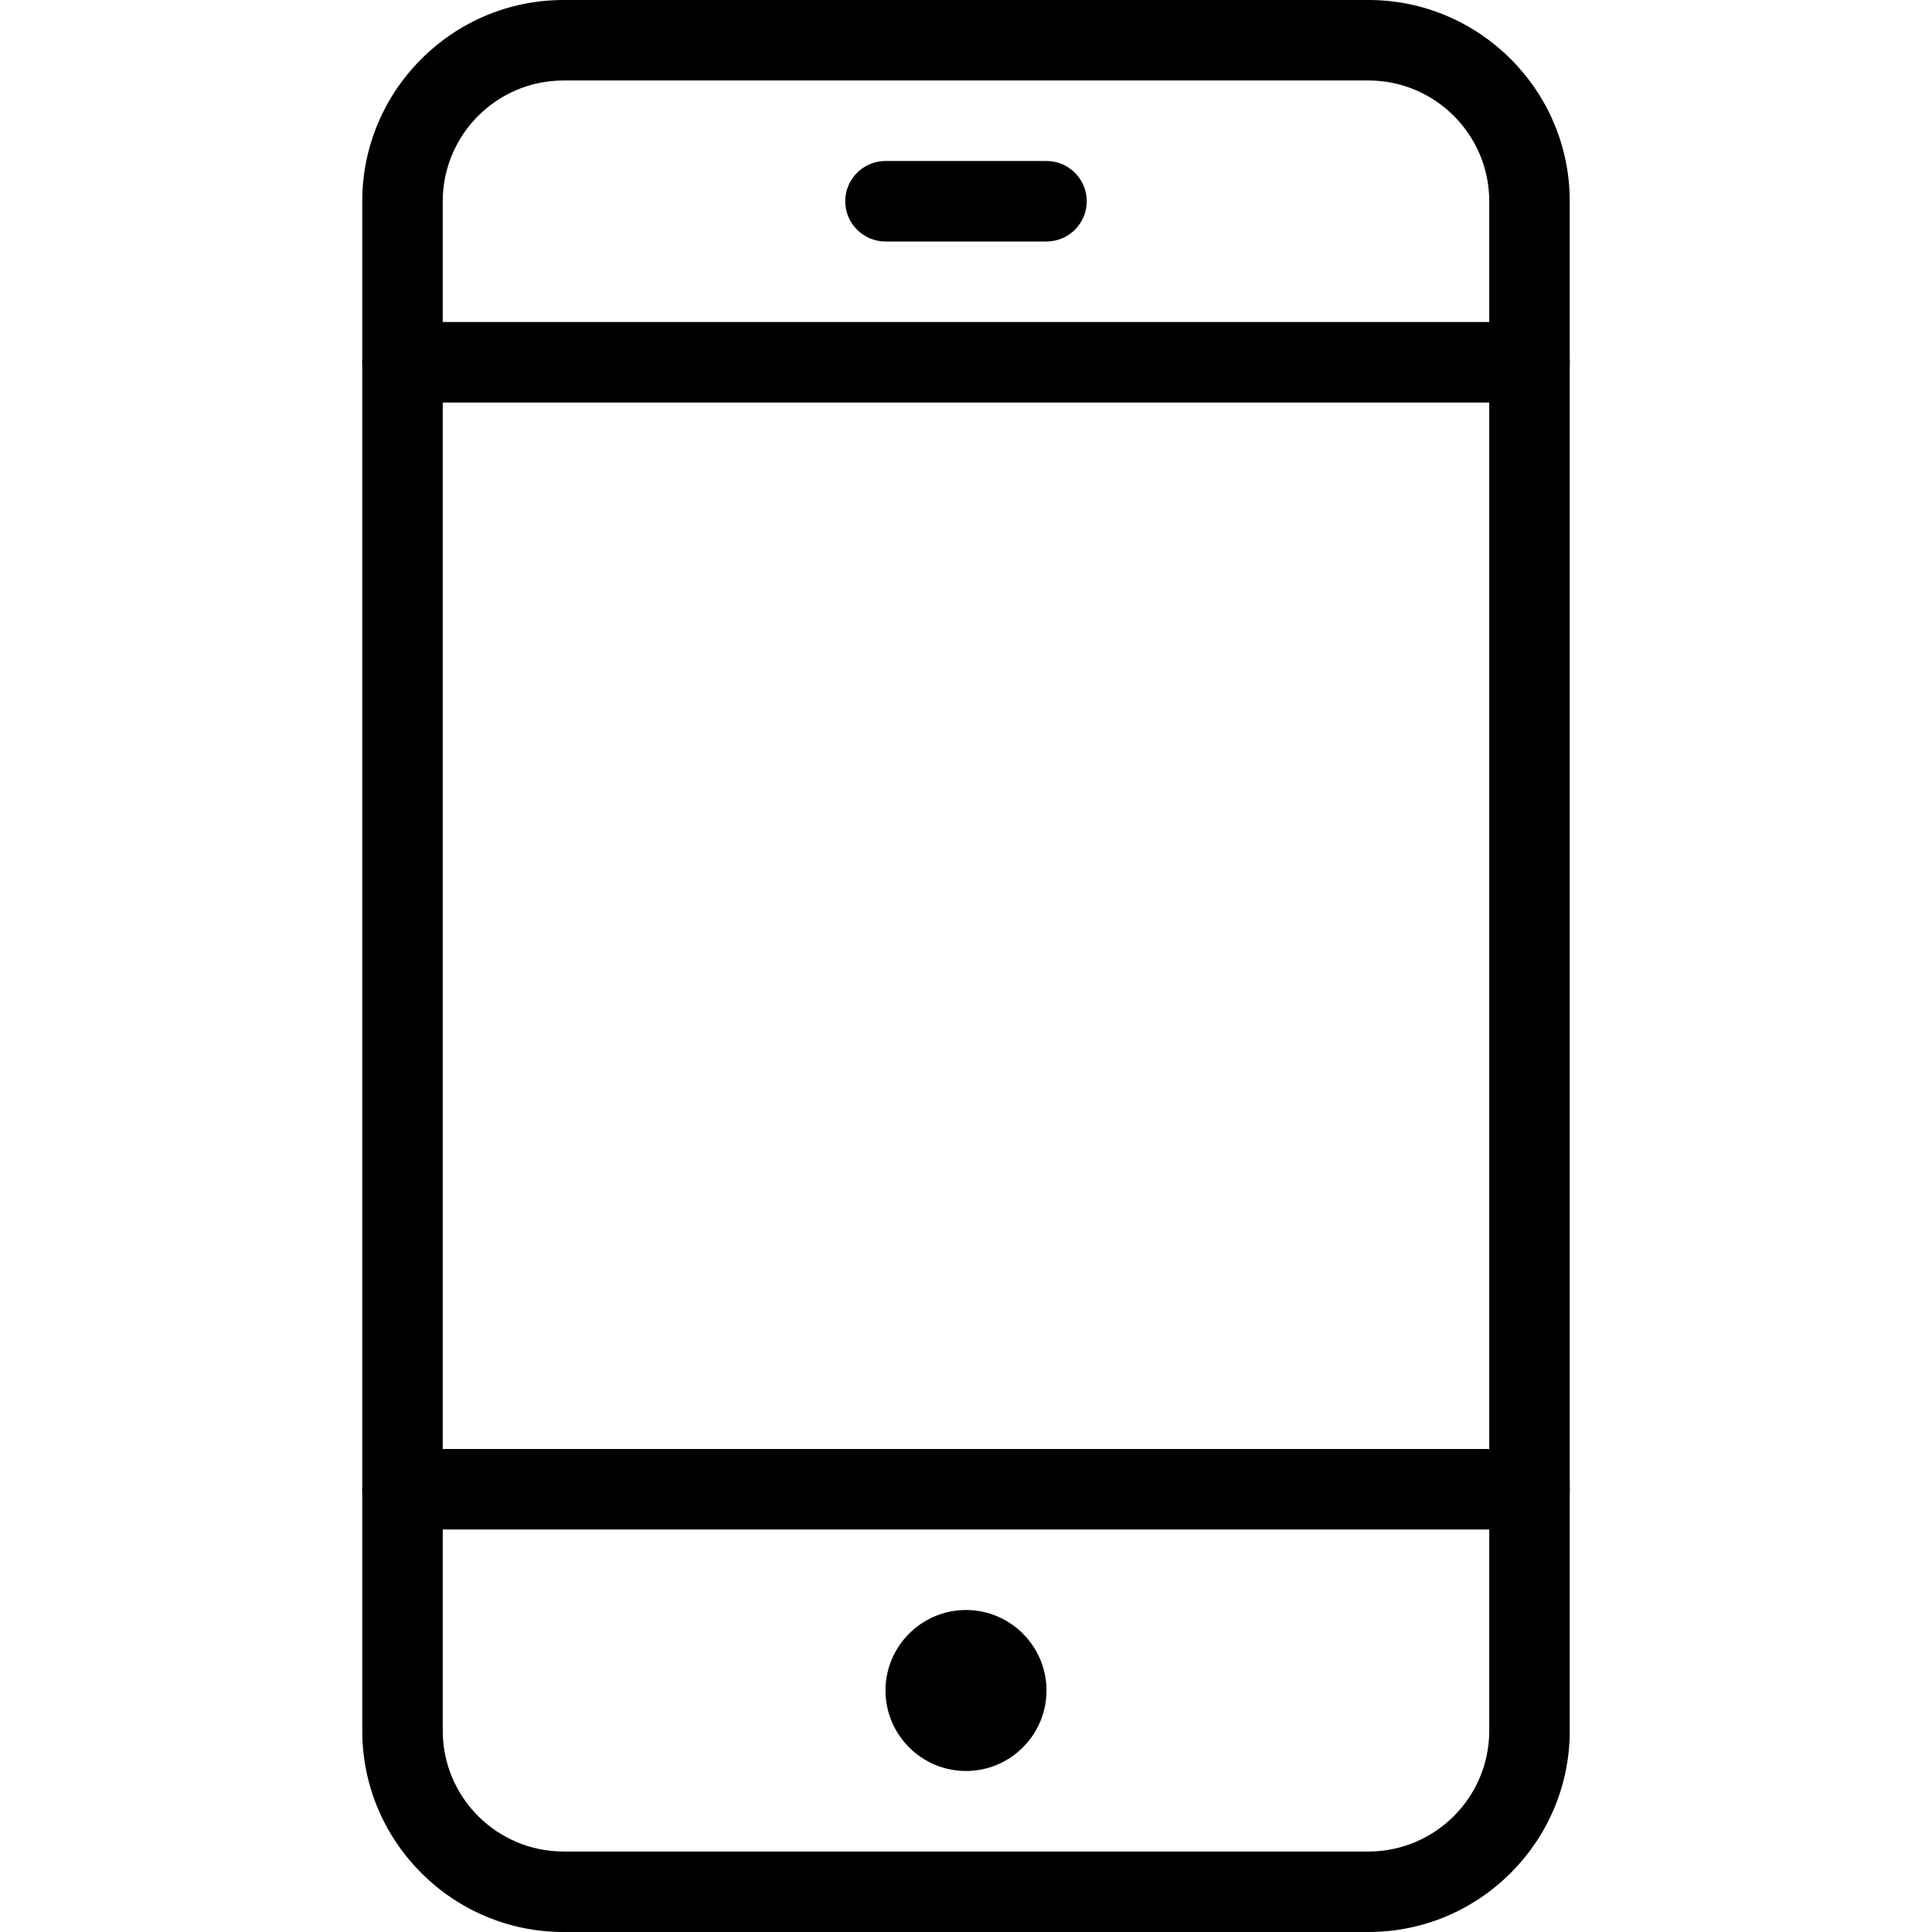
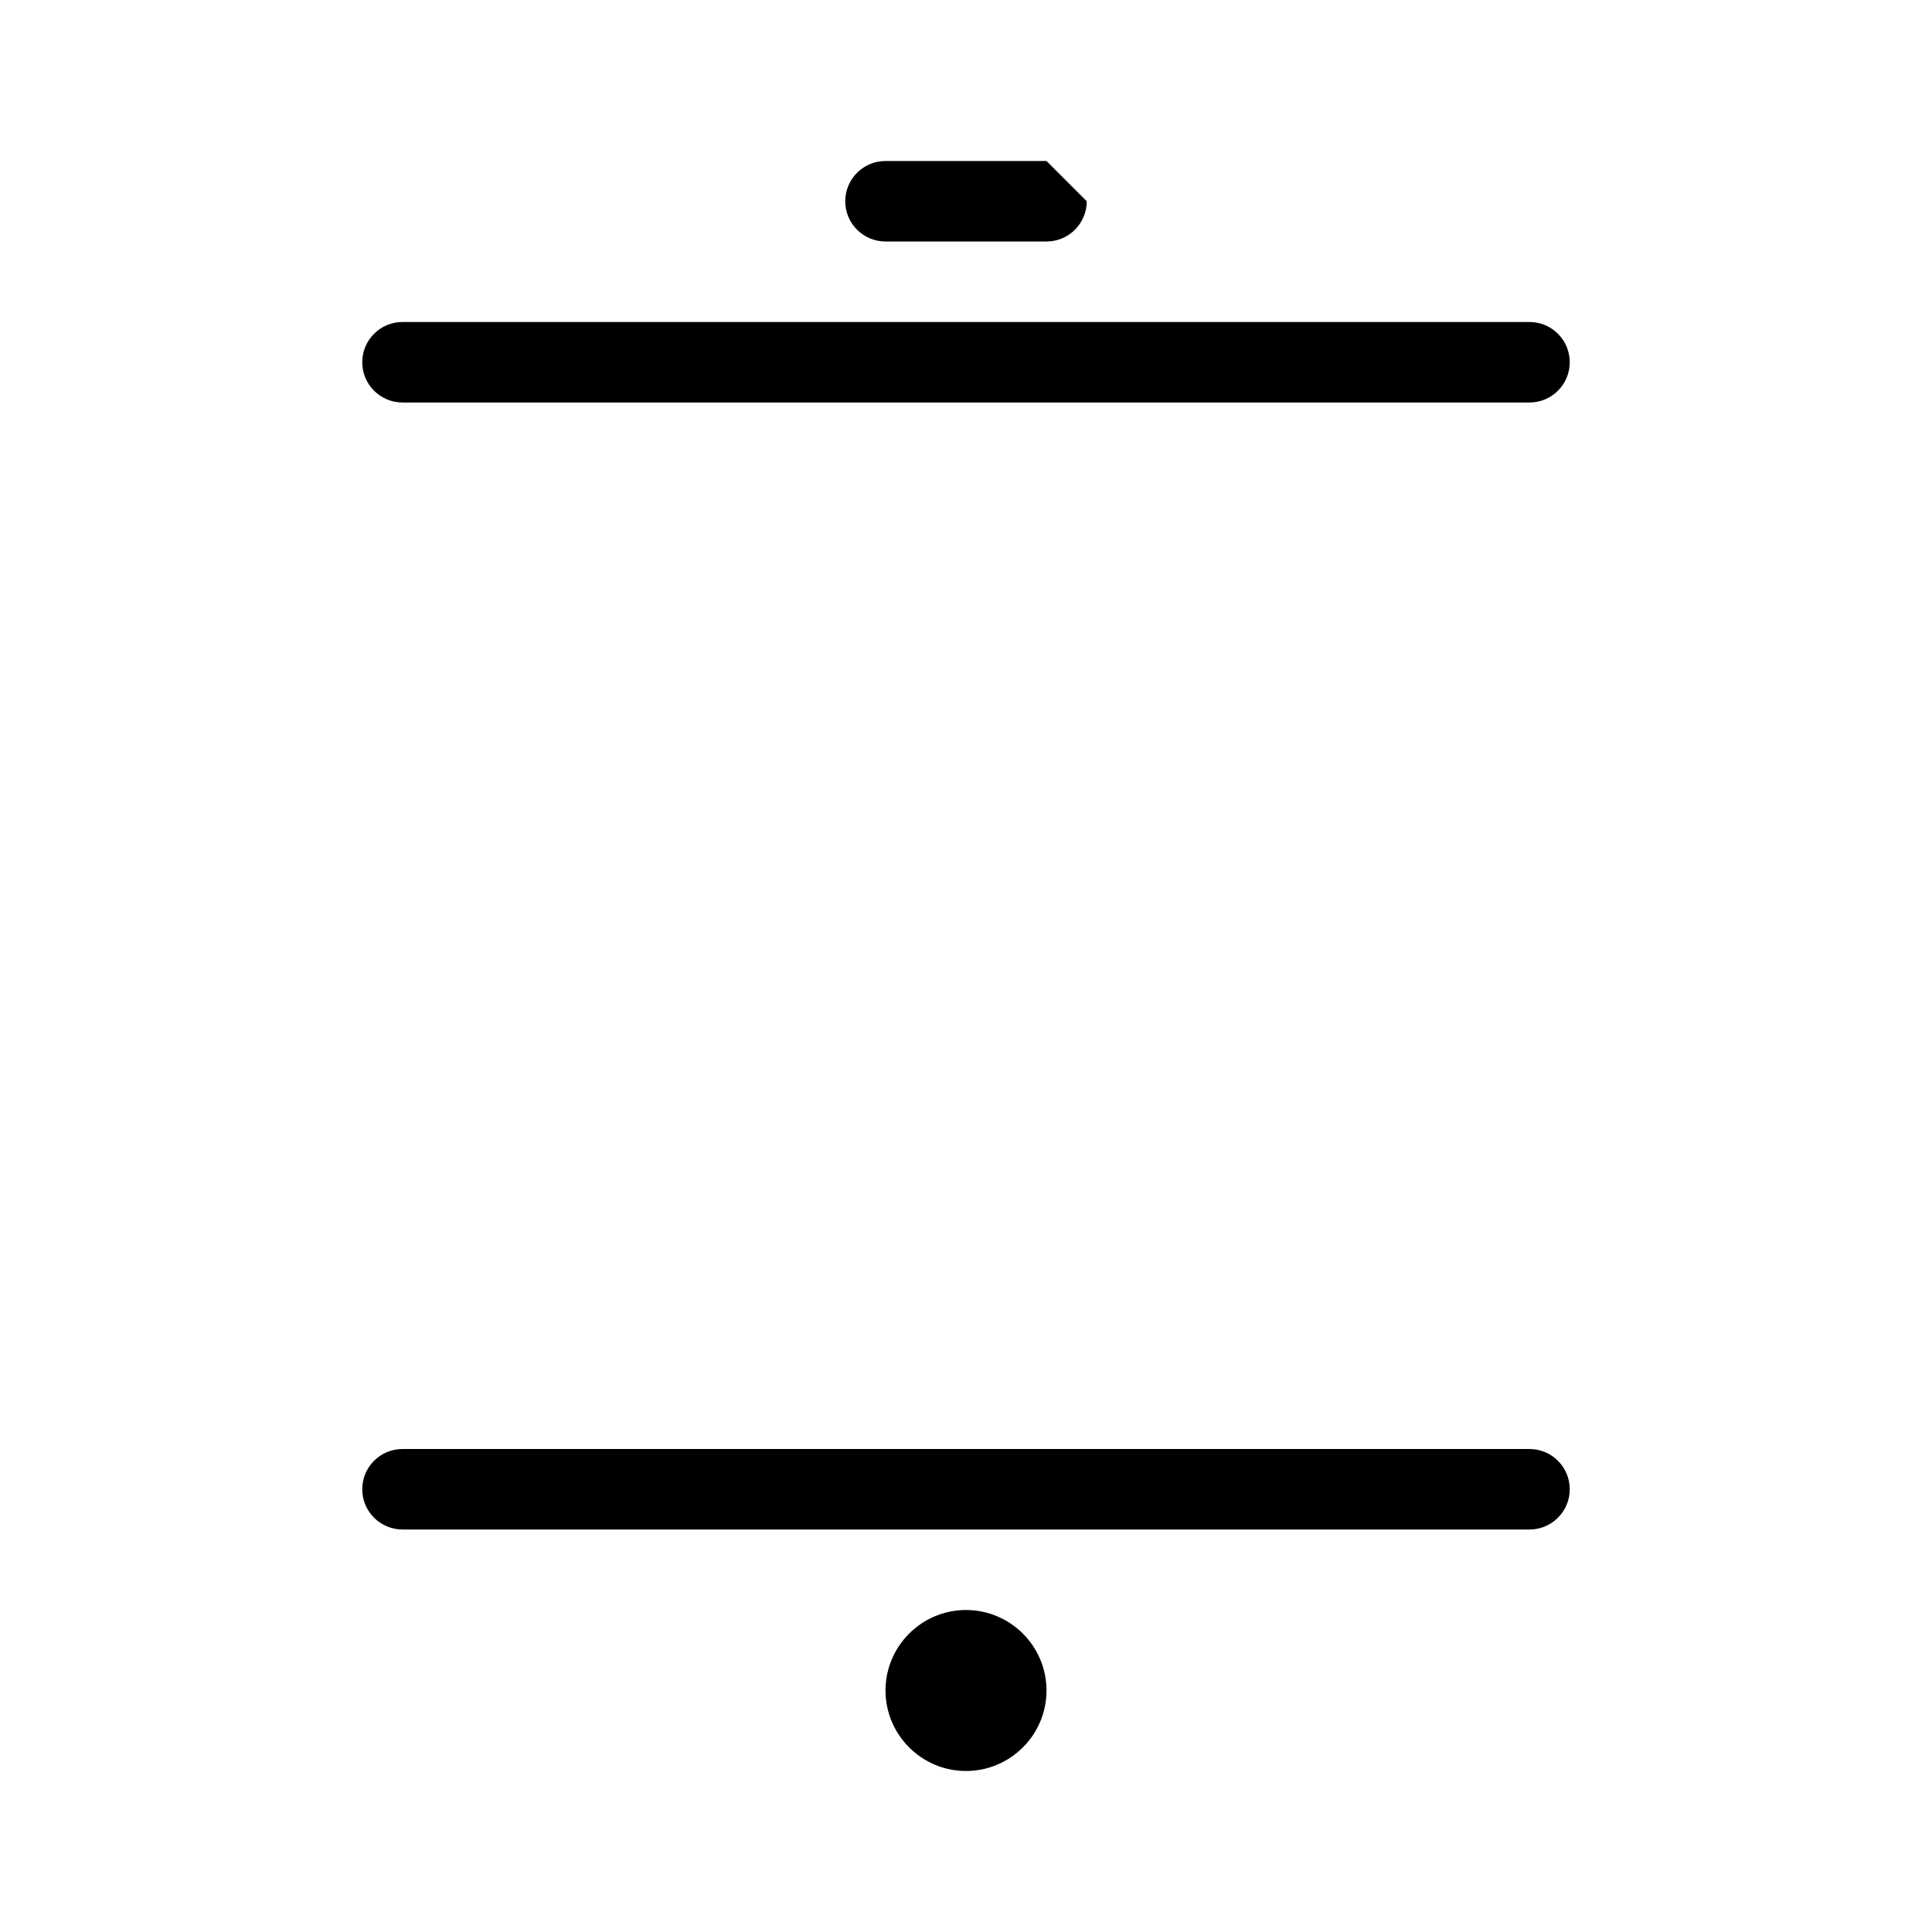
<svg xmlns="http://www.w3.org/2000/svg" version="1.1" id="Capa_1" x="0px" y="0px" viewBox="0 0 512 512" style="enable-background:new 0 0 512 512;" xml:space="preserve">
  <g>
    <g>
      <path d="M405.333,85.333H106.667C100.779,85.333,96,90.112,96,96s4.779,10.667,10.667,10.667h298.667    c5.888,0,10.667-4.779,10.667-10.667S411.221,85.333,405.333,85.333z" />
    </g>
  </g>
  <g>
    <g>
      <path d="M256,426.667c-11.755,0-21.333,9.579-21.333,21.333c0,11.755,9.579,21.333,21.333,21.333    c11.755,0,21.333-9.579,21.333-21.333C277.333,436.245,267.755,426.667,256,426.667z" />
    </g>
  </g>
  <g>
    <g>
-       <path d="M277.333,42.667h-42.667c-5.888,0-10.667,4.779-10.667,10.667S228.779,64,234.667,64h42.667    C283.221,64,288,59.221,288,53.333S283.221,42.667,277.333,42.667z" />
+       <path d="M277.333,42.667h-42.667c-5.888,0-10.667,4.779-10.667,10.667S228.779,64,234.667,64h42.667    C283.221,64,288,59.221,288,53.333z" />
    </g>
  </g>
  <g>
    <g>
-       <path d="M362.667,0H149.333C119.936,0,96,23.936,96,53.333v405.333C96,488.064,119.936,512,149.333,512h213.333    C392.064,512,416,488.064,416,458.667V53.333C416,23.936,392.064,0,362.667,0z M394.667,458.667c0,17.643-14.357,32-32,32H149.333    c-17.643,0-32-14.357-32-32V53.333c0-17.643,14.357-32,32-32h213.333c17.643,0,32,14.357,32,32V458.667z" />
-     </g>
+       </g>
  </g>
  <g>
    <g>
      <path d="M405.333,384H106.667C100.779,384,96,388.779,96,394.667s4.779,10.667,10.667,10.667h298.667    c5.888,0,10.667-4.779,10.667-10.667S411.221,384,405.333,384z" />
    </g>
  </g>
  <g>
</g>
  <g>
</g>
  <g>
</g>
  <g>
</g>
  <g>
</g>
  <g>
</g>
  <g>
</g>
  <g>
</g>
  <g>
</g>
  <g>
</g>
  <g>
</g>
  <g>
</g>
  <g>
</g>
  <g>
</g>
  <g>
</g>
</svg>